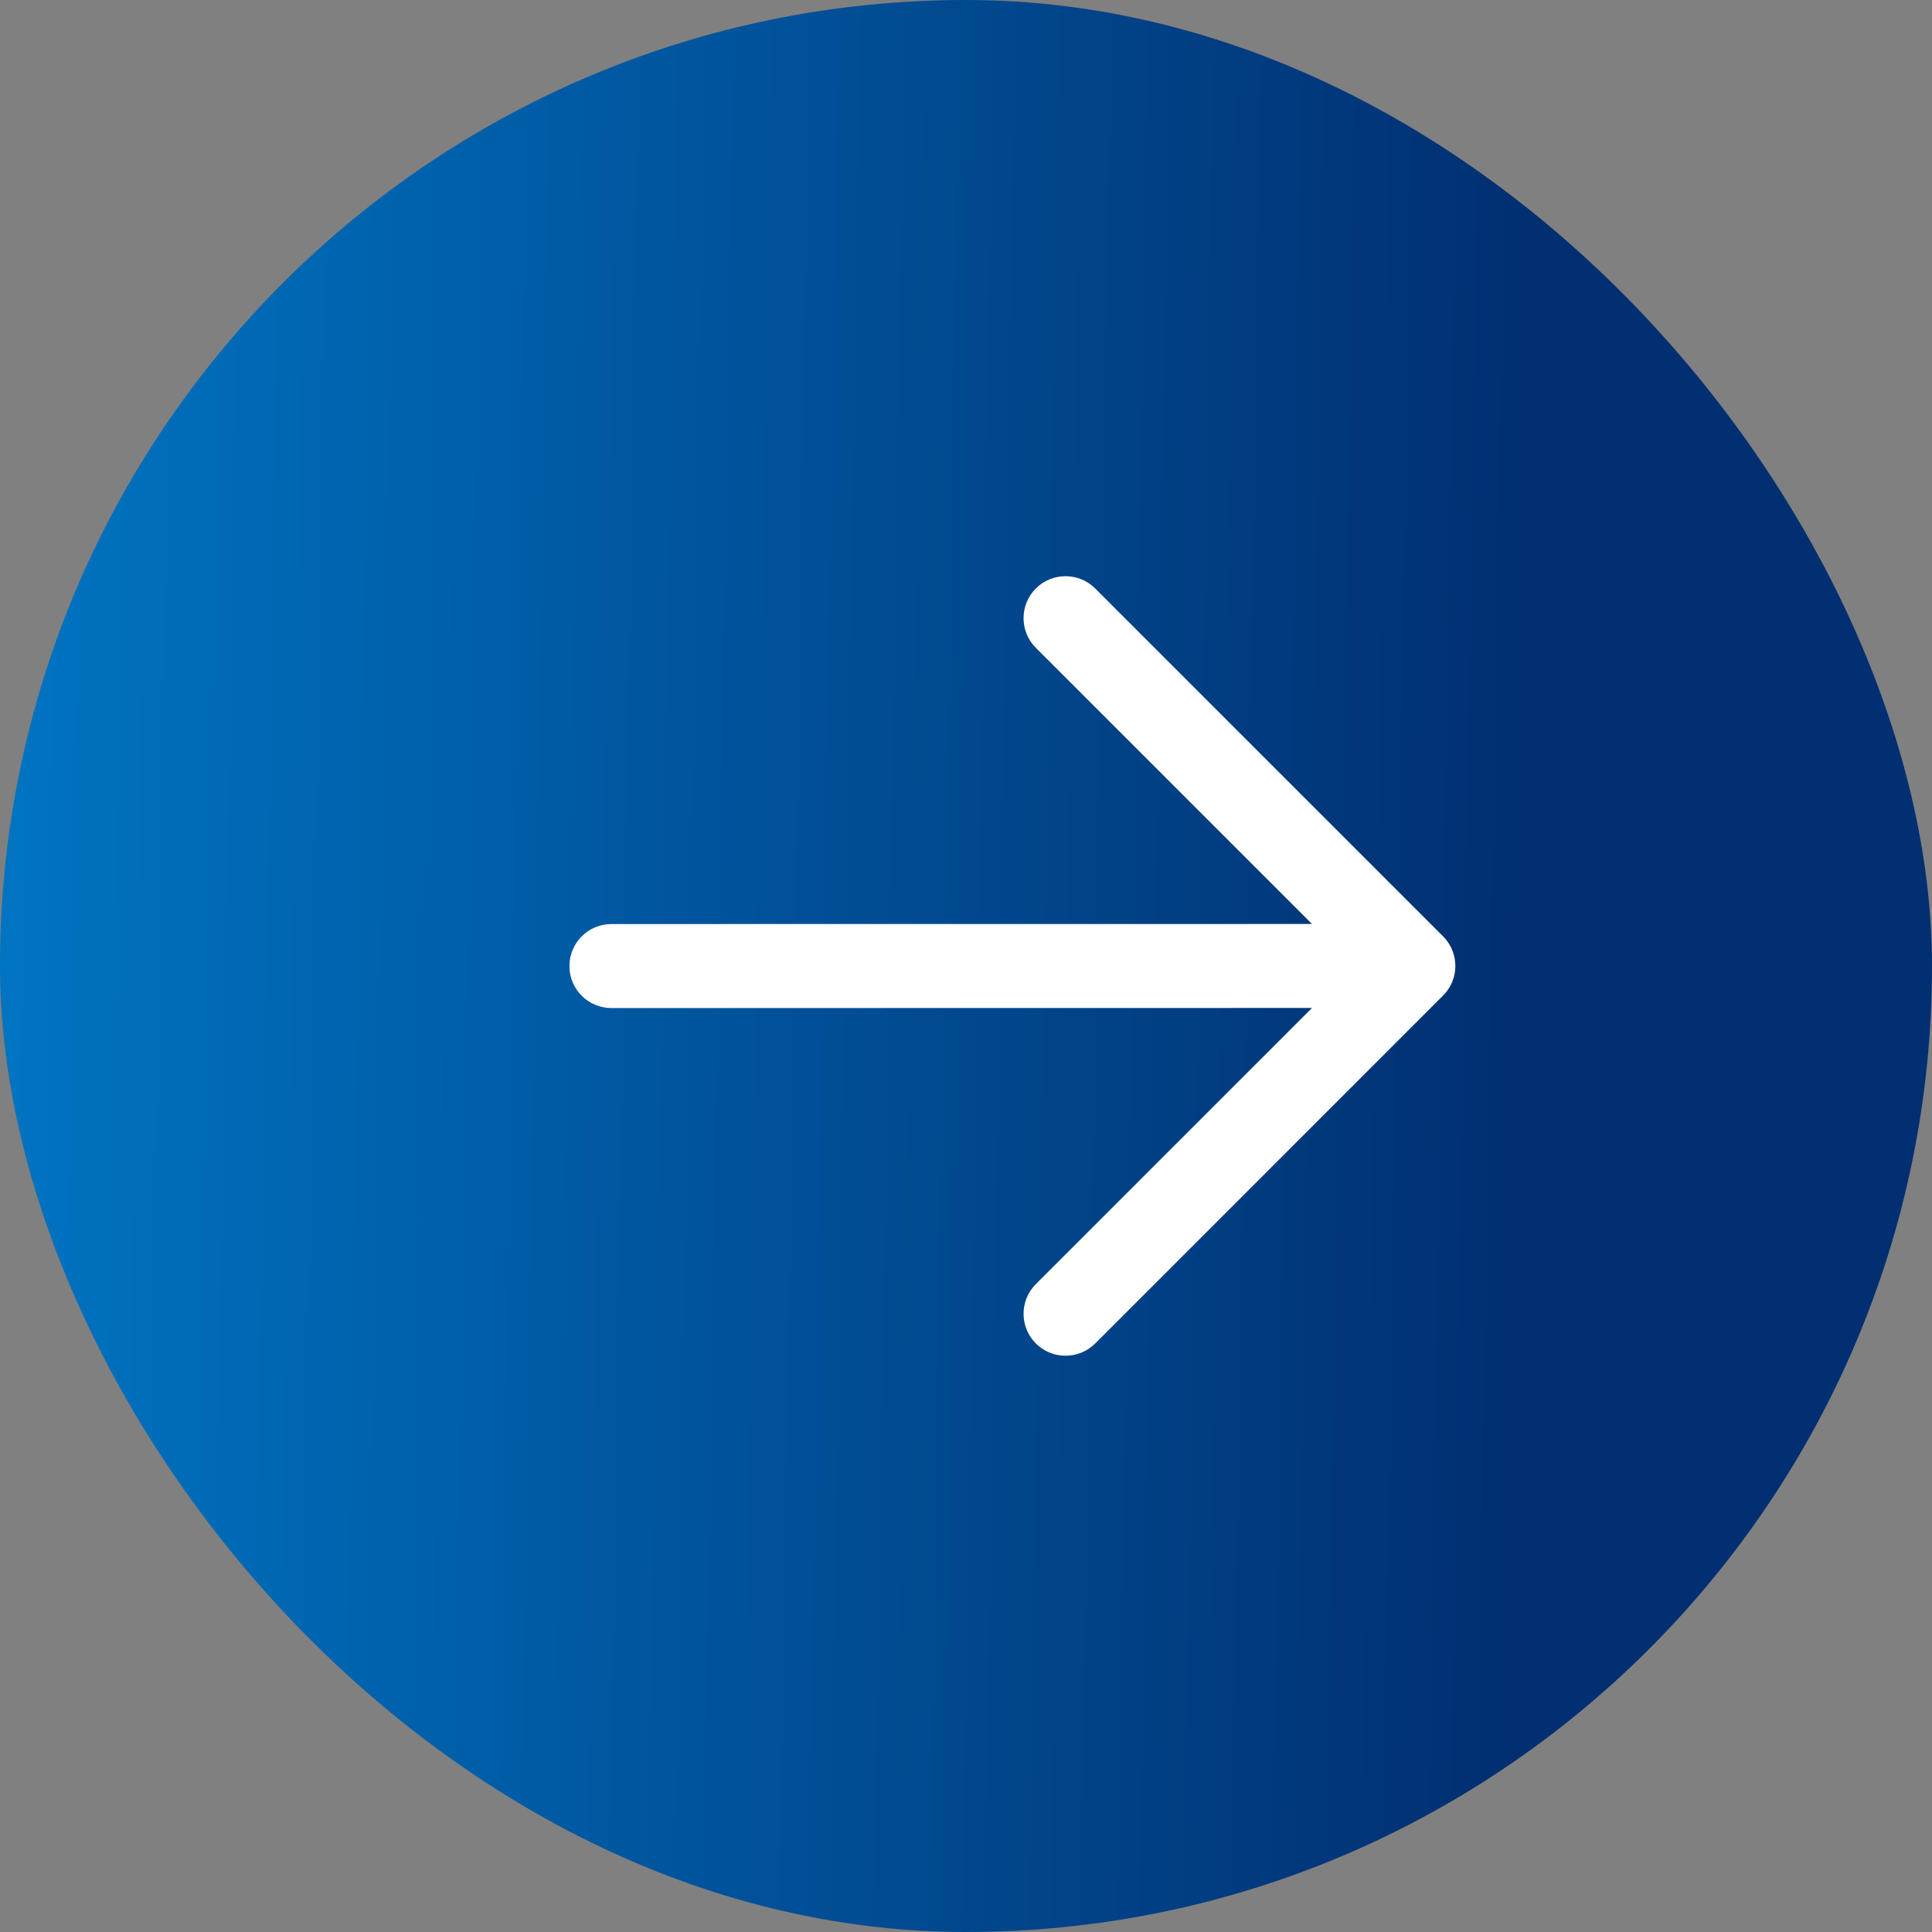
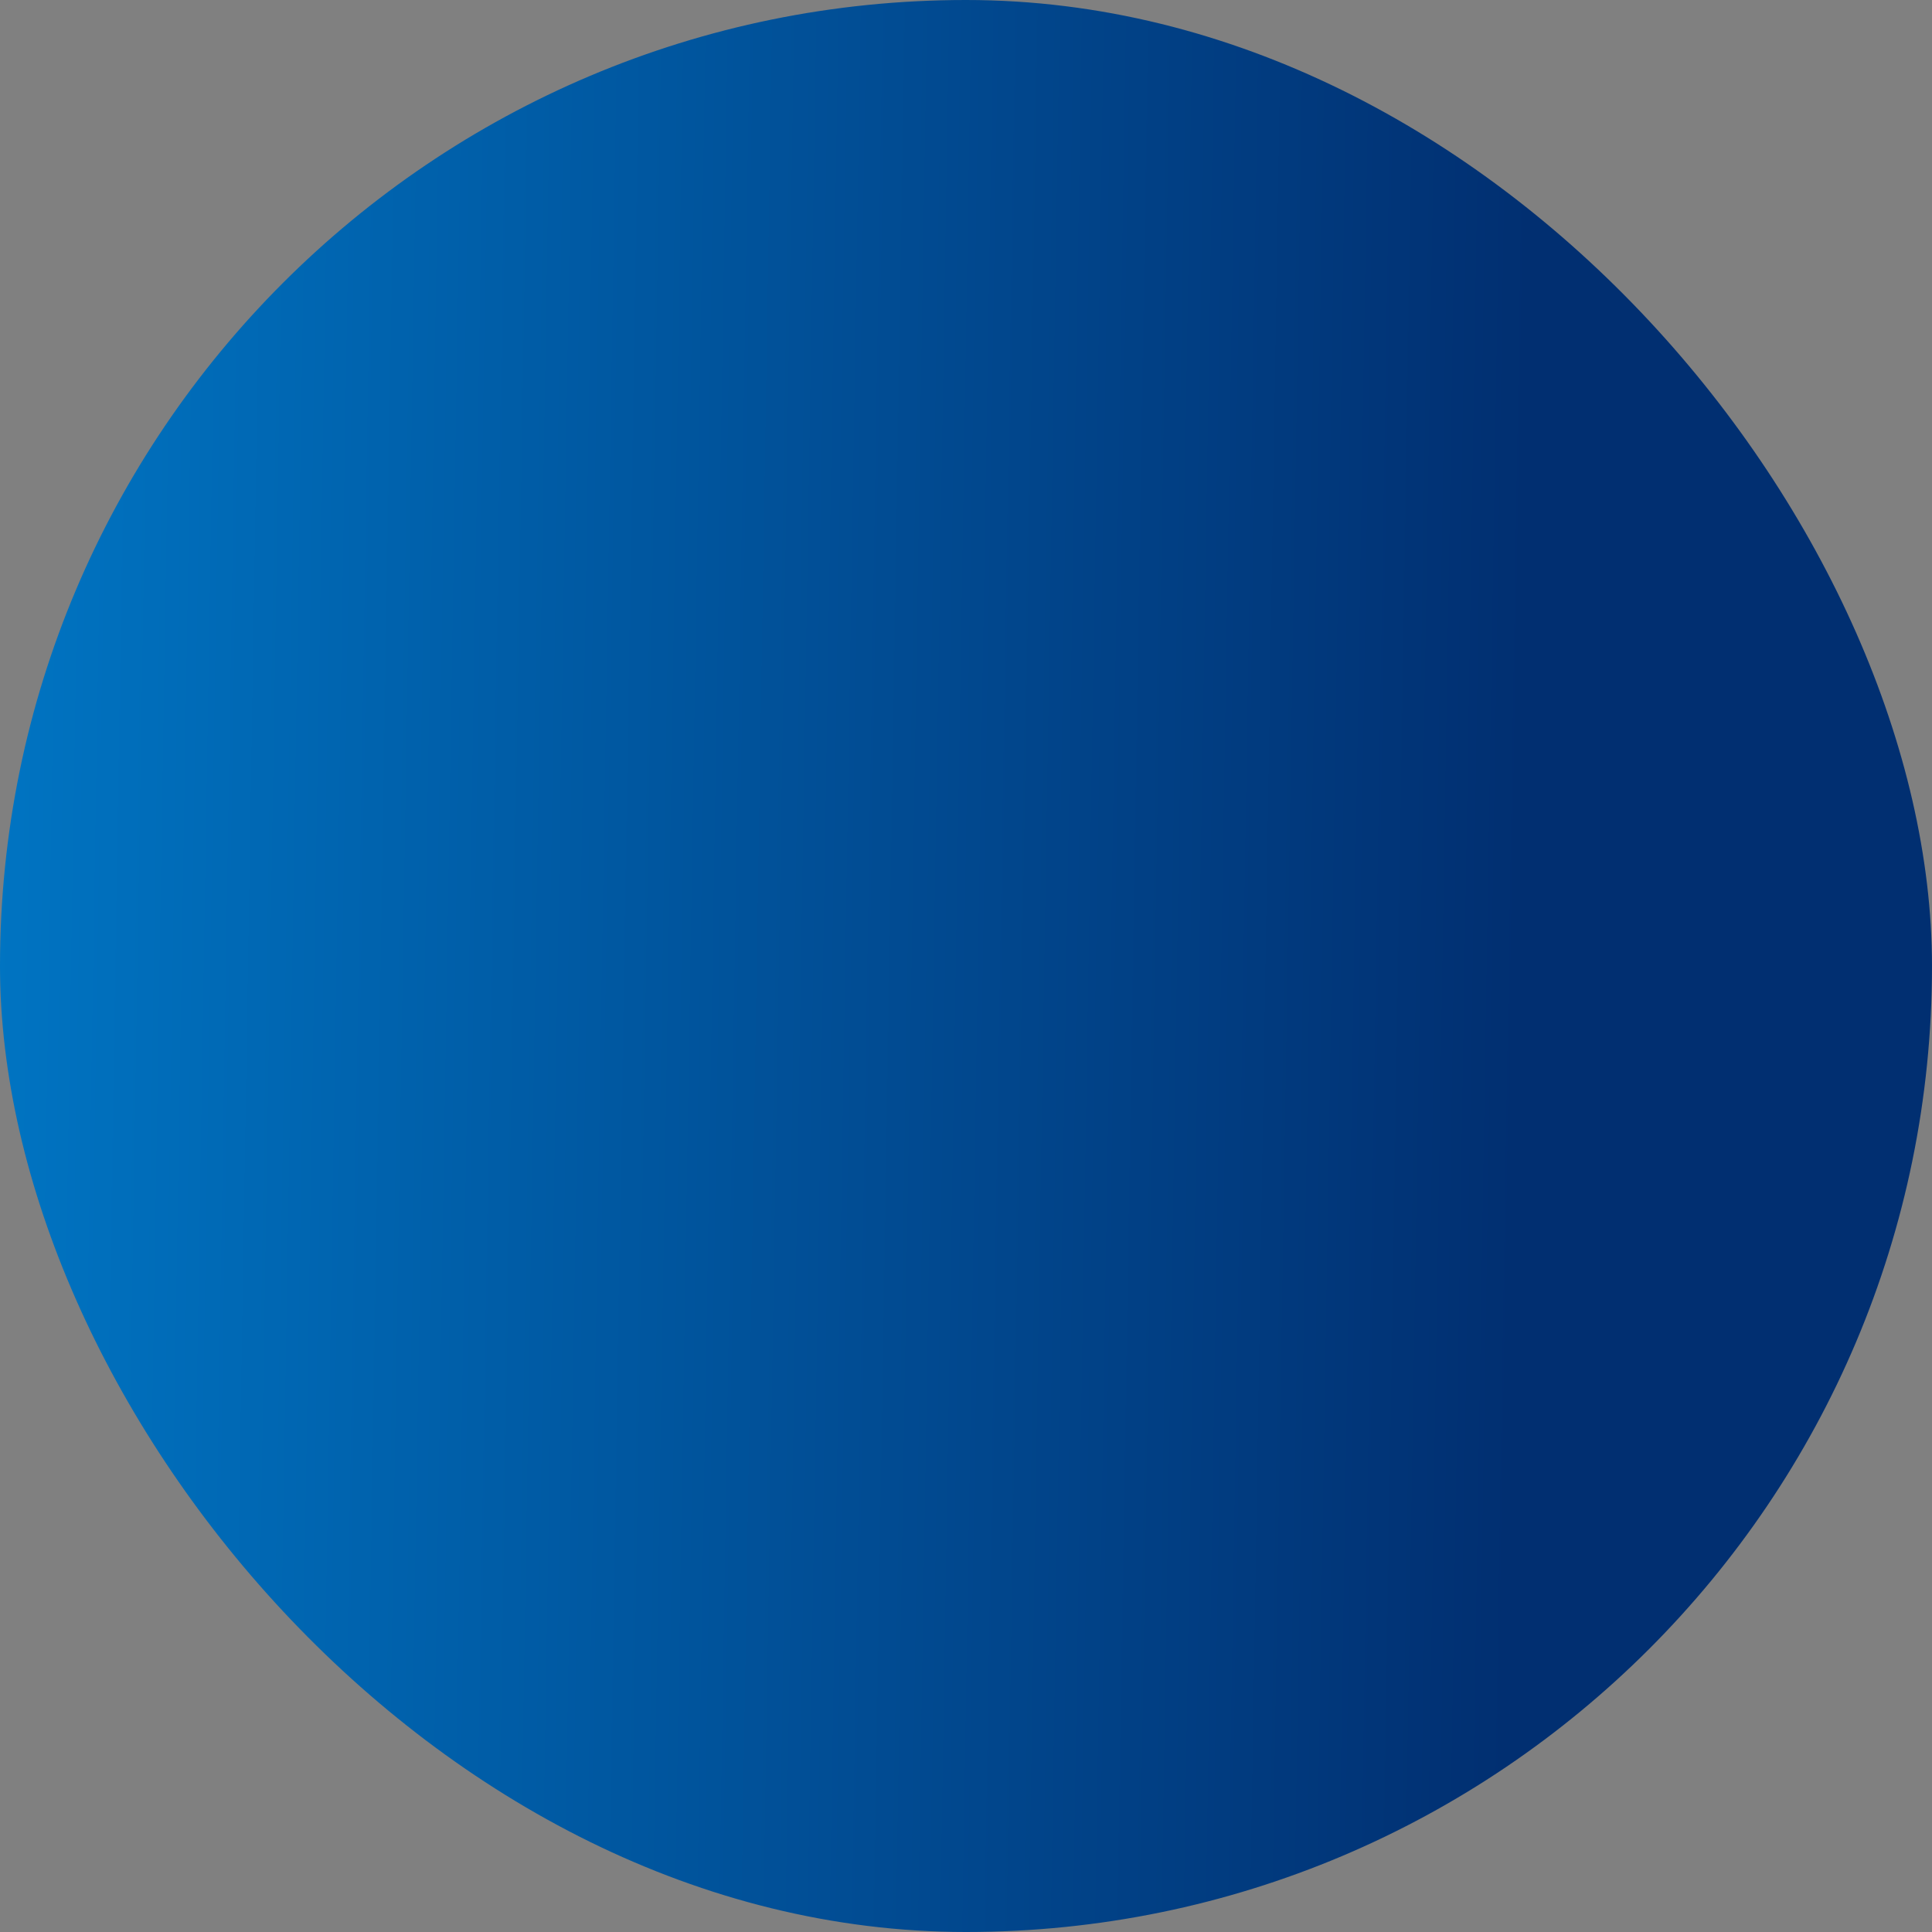
<svg xmlns="http://www.w3.org/2000/svg" width="56" height="56" viewBox="0 0 56 56" fill="none">
  <rect x="0" y="0" width="56" height="56" fill="#808080" stroke="none" />
  <rect width="56" height="56" rx="28" fill="url(#paint0_linear_731_3659)" />
-   <path d="M41.829 27.141L31.745 17.057C31.27 16.583 30.499 16.583 30.024 17.057C29.55 17.532 29.55 18.303 30.024 18.777L38.029 26.782L17.722 26.784C17.049 26.784 16.505 27.329 16.505 28.002C16.505 28.674 17.049 29.219 17.722 29.219L38.029 29.216L30.024 37.221C29.55 37.695 29.55 38.466 30.024 38.941C30.499 39.415 31.27 39.415 31.745 38.941L41.826 28.859C42.303 28.387 42.303 27.616 41.829 27.141Z" fill="white" />
  <defs>
    <linearGradient id="paint0_linear_731_3659" x1="-0.641" y1="56" x2="55.985" y2="56.92" gradientUnits="userSpaceOnUse">
      <stop stop-color="#0074C2" />
      <stop offset="0.781" stop-color="#012f71" />
    </linearGradient>
  </defs>
</svg>